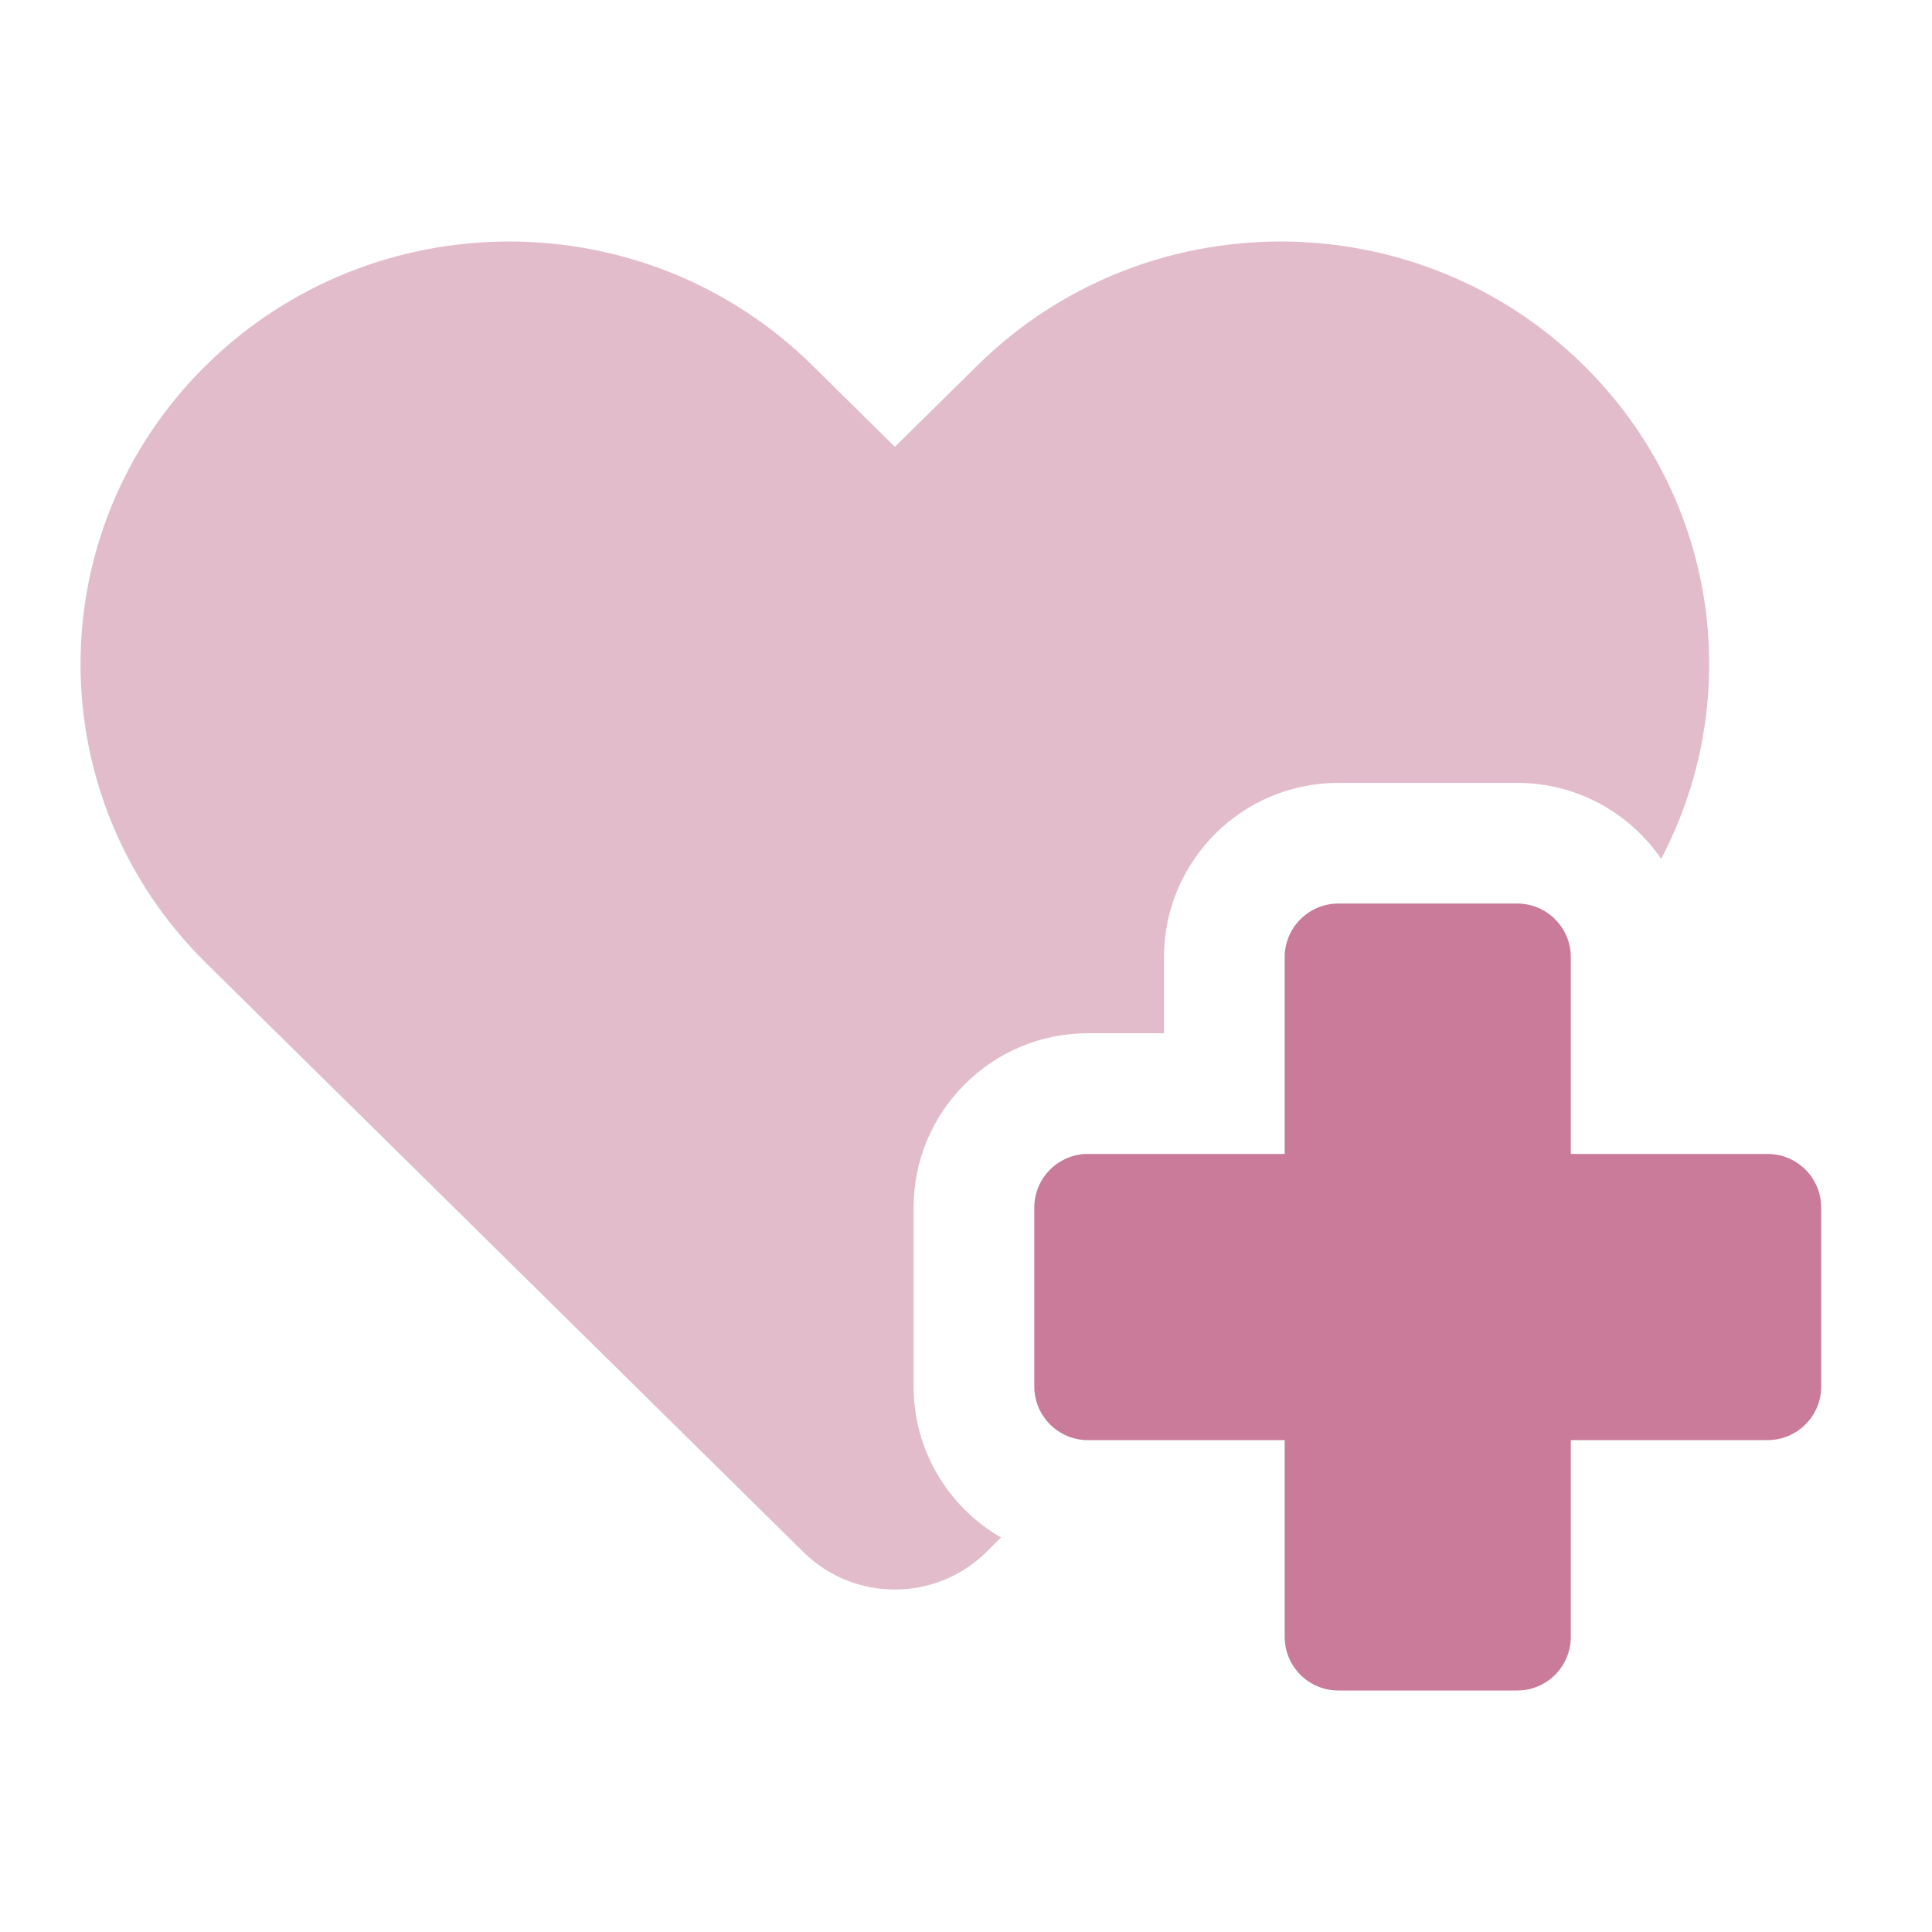
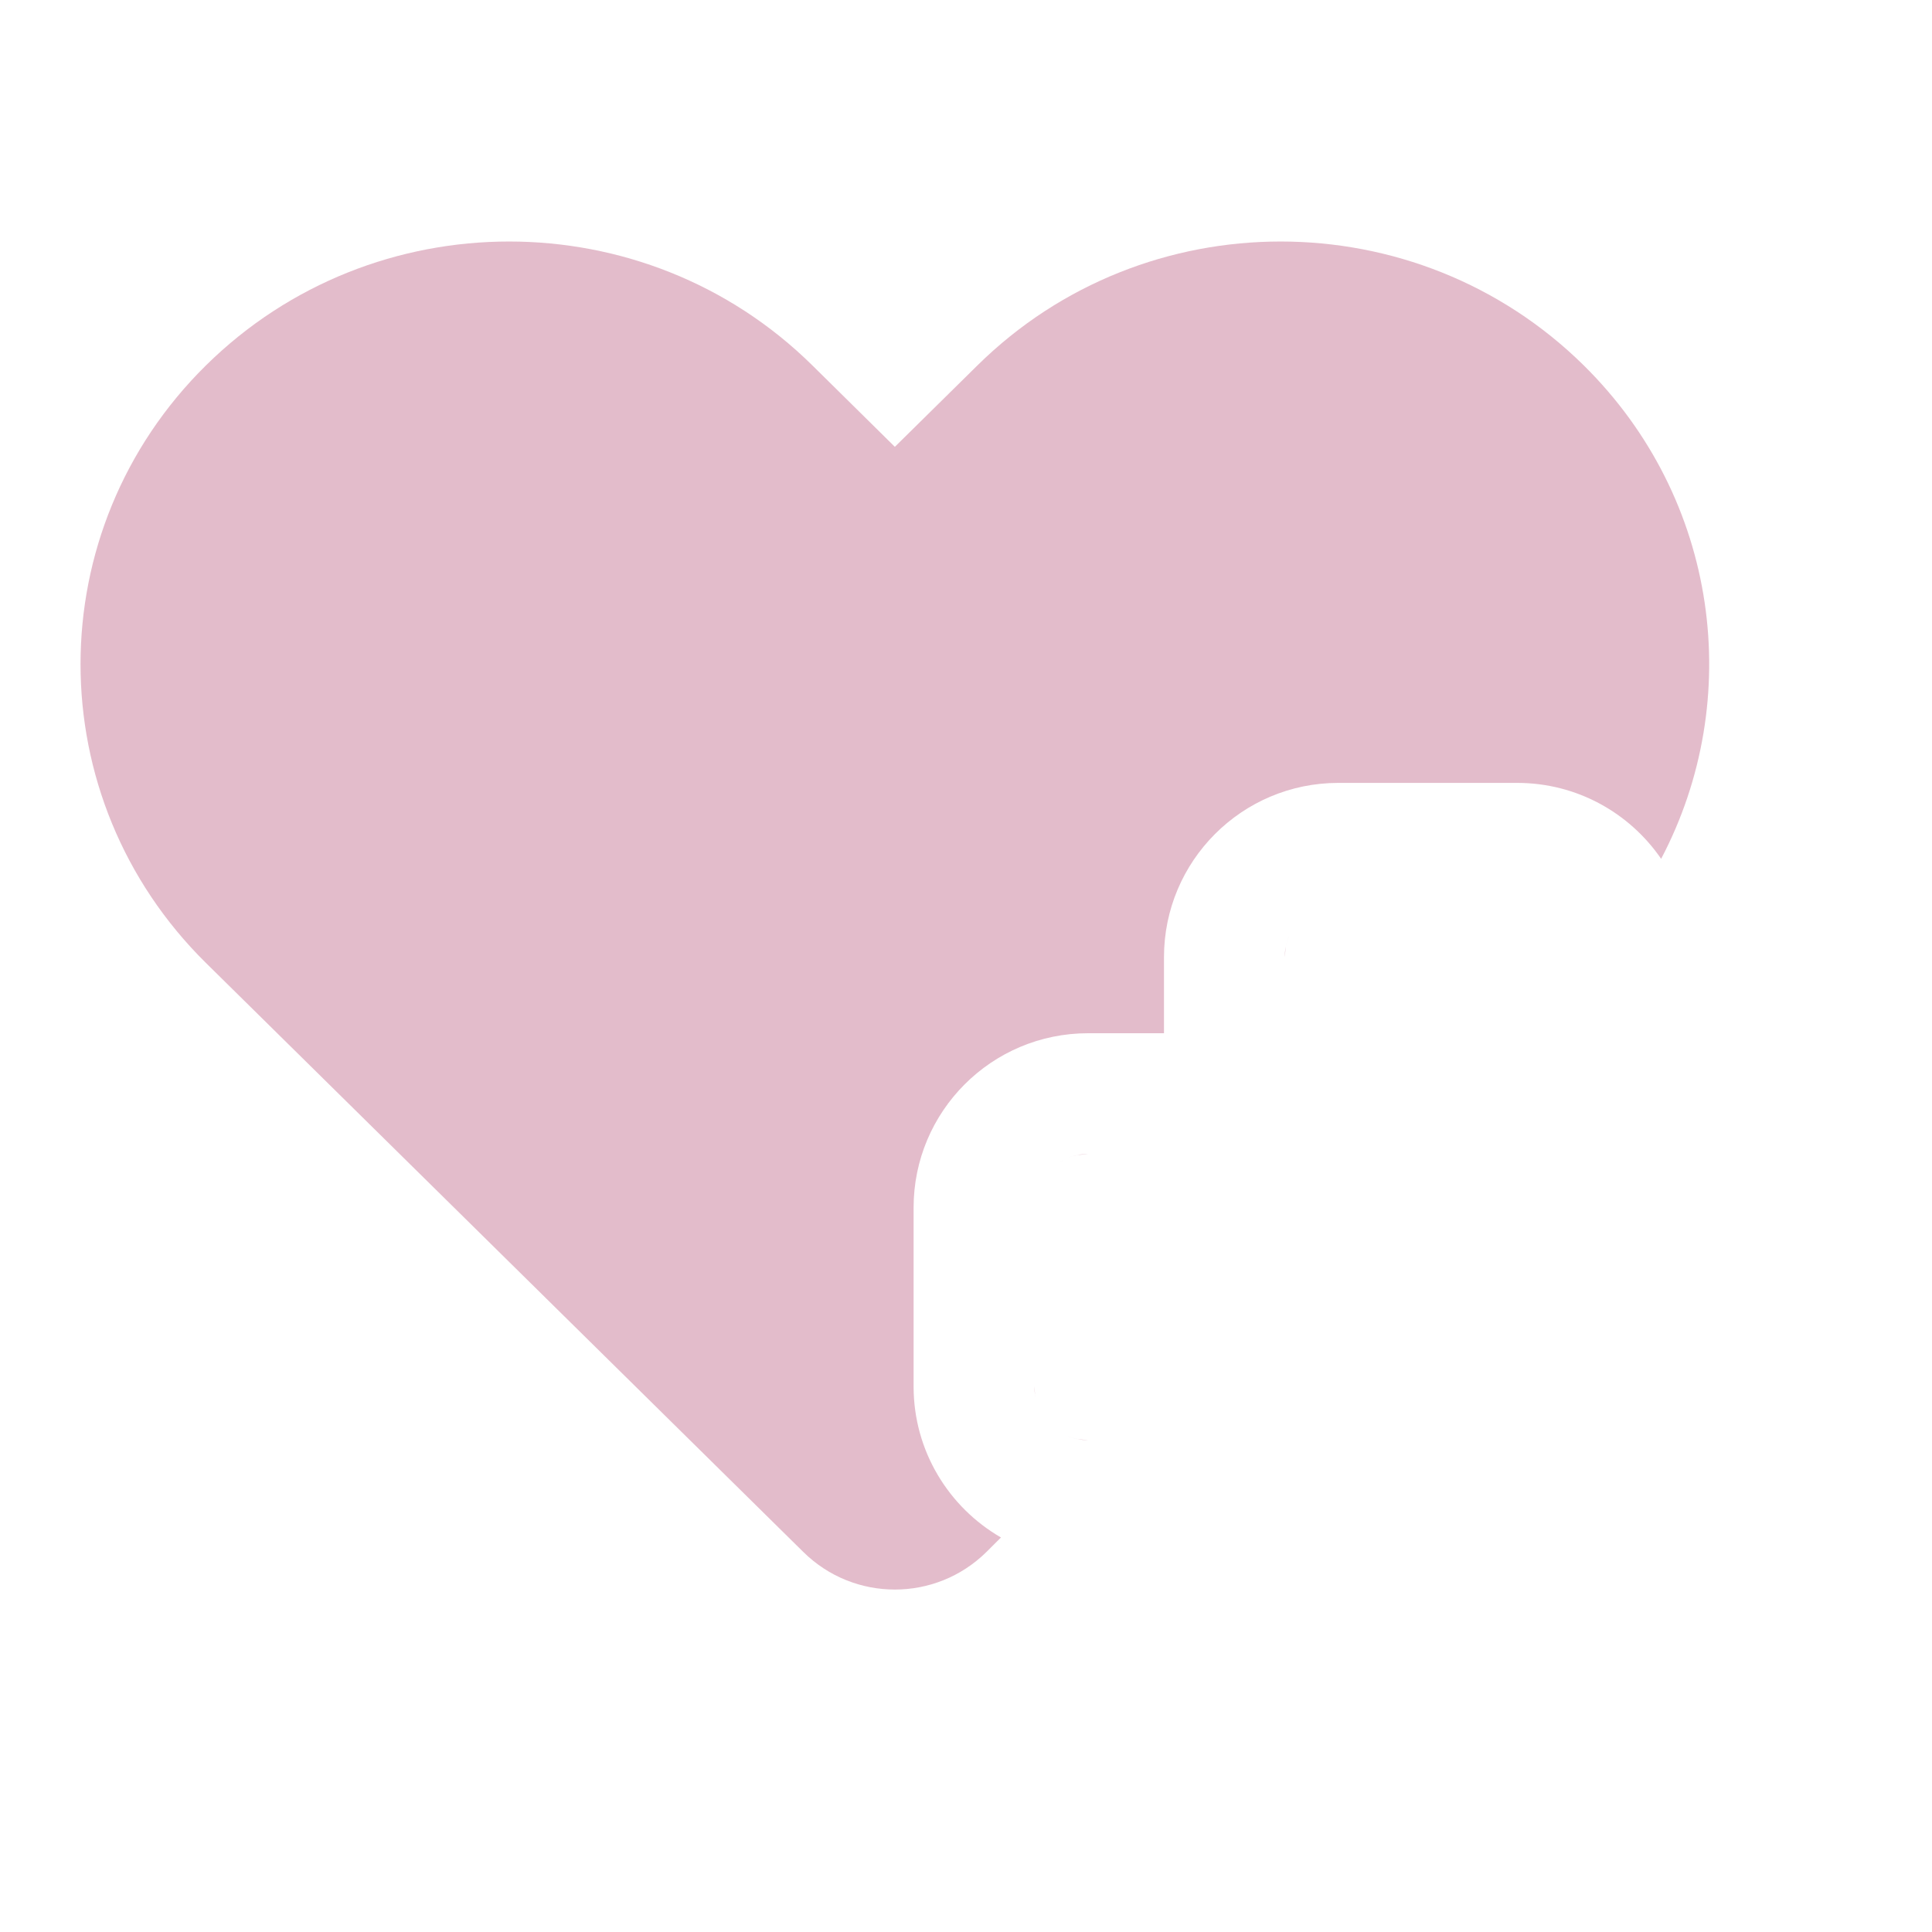
<svg xmlns="http://www.w3.org/2000/svg" width="40" height="40" viewBox="0 0 40 40" fill="none">
  <path opacity="0.5" d="M20.239 7.563C23.705 4.146 29.323 4.146 32.788 7.563C35.593 10.329 36.127 14.485 34.392 17.781C33.741 16.832 32.649 16.209 31.411 16.209H27.709C25.715 16.209 24.099 17.825 24.099 19.819V21.392H22.525C20.531 21.393 18.915 23.009 18.915 25.003V28.705C18.915 30.043 19.644 31.208 20.724 31.832L20.422 32.133C19.371 33.169 17.683 33.169 16.633 32.133L4.266 19.939C0.801 16.522 0.801 10.98 4.266 7.563C7.732 4.146 13.351 4.146 16.817 7.563L18.527 9.251L20.239 7.563ZM22.105 29.732C22.235 29.786 22.377 29.817 22.526 29.817H22.525L22.302 29.794C22.233 29.78 22.168 29.758 22.105 29.732ZM22.044 29.701C22.004 29.682 21.963 29.662 21.926 29.638C21.963 29.662 22.004 29.682 22.044 29.701ZM21.859 29.589C21.828 29.566 21.799 29.542 21.771 29.516C21.799 29.542 21.828 29.566 21.859 29.589ZM21.706 29.451C21.68 29.422 21.656 29.391 21.633 29.36C21.656 29.391 21.68 29.422 21.706 29.451ZM21.59 29.301C21.564 29.259 21.54 29.215 21.519 29.169C21.54 29.215 21.564 29.259 21.59 29.301ZM21.498 29.122C21.479 29.075 21.465 29.027 21.452 28.977C21.465 29.027 21.479 29.075 21.498 29.122ZM21.415 28.705C21.415 28.776 21.423 28.846 21.436 28.914C21.435 28.91 21.433 28.906 21.433 28.902L21.415 28.705ZM21.454 24.724C21.465 24.679 21.477 24.634 21.494 24.591C21.477 24.634 21.465 24.679 21.454 24.724ZM21.525 24.527C21.545 24.486 21.566 24.445 21.59 24.407C21.566 24.445 21.545 24.486 21.525 24.527ZM21.628 24.352C21.654 24.315 21.683 24.28 21.714 24.247C21.683 24.28 21.654 24.315 21.628 24.352ZM21.765 24.197C21.794 24.169 21.825 24.143 21.857 24.119C21.825 24.143 21.794 24.169 21.765 24.197ZM21.932 24.065C21.962 24.046 21.994 24.031 22.025 24.015C21.993 24.031 21.962 24.046 21.932 24.065ZM22.526 23.892C22.378 23.892 22.235 23.921 22.105 23.974C22.168 23.948 22.234 23.929 22.302 23.915L22.525 23.892H22.526ZM26.686 19.387C26.658 19.454 26.636 19.523 26.621 19.596L26.599 19.819C26.599 19.665 26.63 19.519 26.686 19.386V19.387ZM32.5 19.607C32.514 19.676 32.523 19.746 32.523 19.819C32.523 19.746 32.514 19.676 32.5 19.607ZM32.442 19.407C32.459 19.45 32.471 19.495 32.482 19.54C32.471 19.495 32.459 19.45 32.442 19.407ZM32.346 19.223C32.37 19.261 32.391 19.302 32.411 19.343C32.391 19.302 32.37 19.261 32.346 19.223ZM32.222 19.063C32.253 19.096 32.282 19.131 32.308 19.168C32.282 19.131 32.253 19.096 32.222 19.063ZM32.079 18.935C32.111 18.959 32.142 18.985 32.172 19.013C32.142 18.985 32.111 18.959 32.079 18.935ZM31.911 18.831C31.943 18.847 31.974 18.862 32.004 18.881C31.974 18.862 31.943 18.847 31.911 18.831Z" fill="#C97B99" />
-   <path d="M27.709 18.707C27.095 18.707 26.598 19.205 26.598 19.818V23.891L22.525 23.891C21.911 23.891 21.414 24.389 21.414 25.002V28.705C21.414 29.318 21.911 29.816 22.525 29.816H26.598V33.889C26.598 34.502 27.095 35 27.709 35H31.412C32.025 35 32.522 34.502 32.522 33.889V29.816H36.595C37.209 29.816 37.706 29.318 37.706 28.705V25.002C37.706 24.389 37.209 23.891 36.595 23.891L32.522 23.891V19.818C32.522 19.205 32.025 18.707 31.412 18.707H27.709Z" fill="#C97B99" />
</svg>